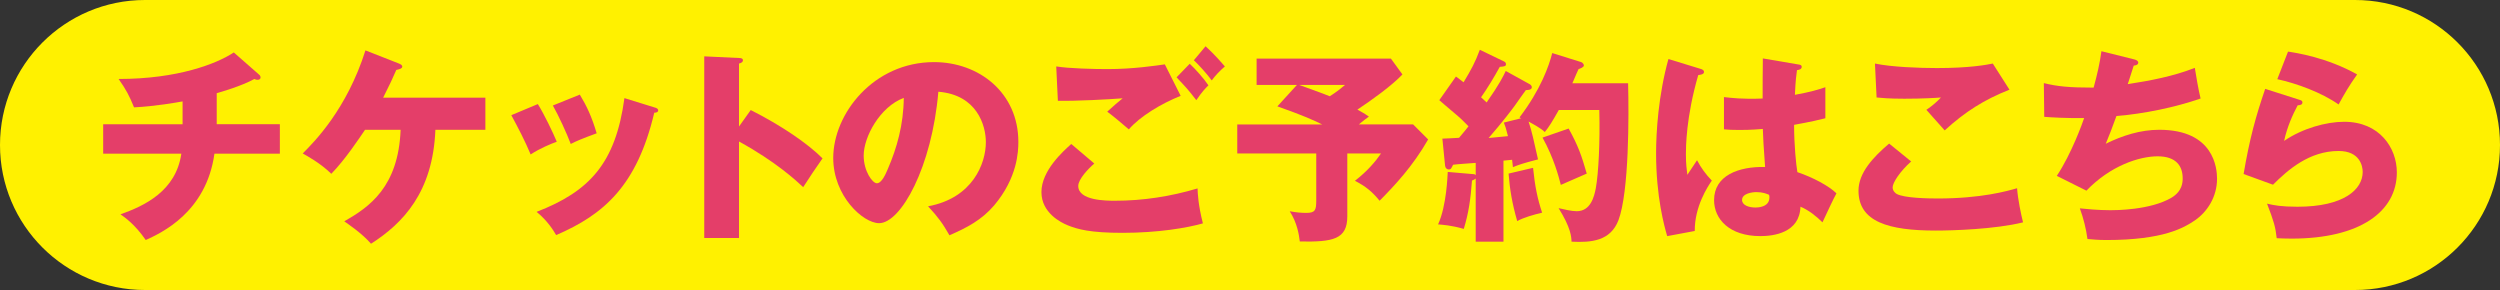
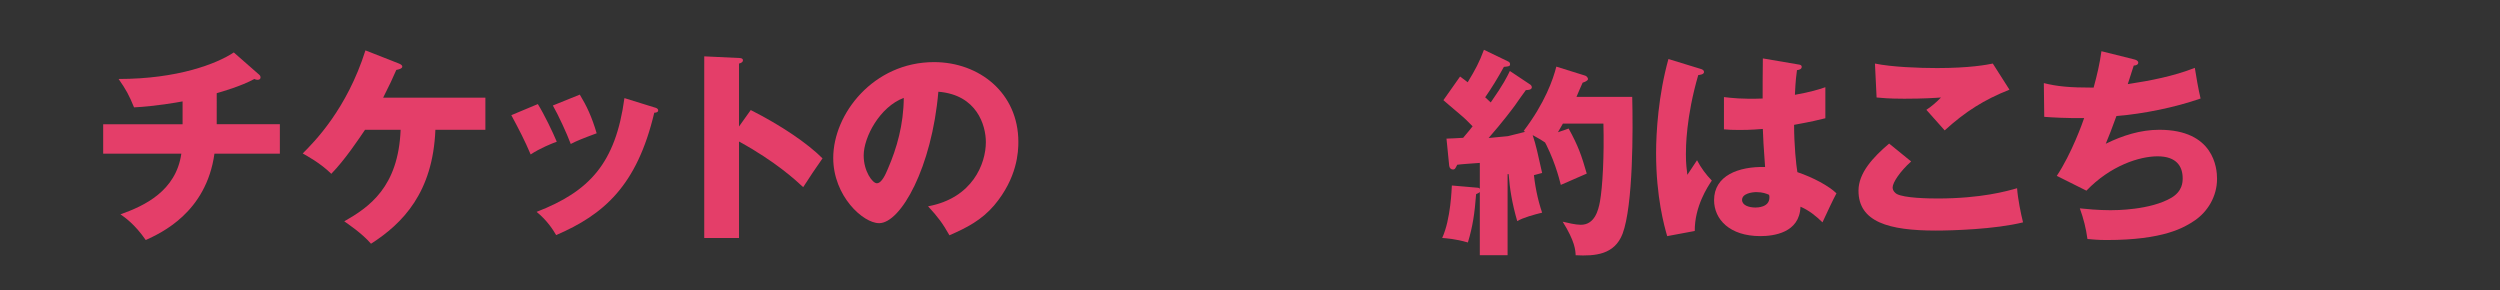
<svg xmlns="http://www.w3.org/2000/svg" version="1.1" x="0px" y="0px" width="250px" height="29px" viewBox="0 0 250 29" style="enable-background:new 0 0 250 29;" xml:space="preserve">
  <rect x="0" y="0" width="250" height="29" fill="#333333" stroke="none" />
  <style type="text/css">
	.st0{fill:#FFF100;}
	.st1{fill:#E43E69;}
</style>
  <defs>
</defs>
  <g>
-     <path class="st0" d="M235.5,29h-221C6.492,29,0,22.508,0,14.5v0C0,6.492,6.492,0,14.5,0l221,0c8.008,0,14.5,6.492,14.5,14.5v0   C250,22.508,243.508,29,235.5,29z" />
    <g>
      <path class="st1" d="M21.672,12.423h6.314v2.941h-6.541c-0.822,5.903-5.348,7.939-6.87,8.639c-1.11-1.604-2.118-2.283-2.529-2.571    c2.386-0.843,5.554-2.324,6.088-6.067h-7.816v-2.941h7.94V10.14c-0.556,0.103-2.757,0.494-4.854,0.597    c-0.474-1.173-0.782-1.748-1.543-2.839c5.903,0,9.812-1.521,11.519-2.653l2.51,2.201c0.103,0.082,0.164,0.164,0.164,0.309    c0,0.144-0.123,0.227-0.309,0.227c-0.082,0-0.205-0.021-0.309-0.083c-1.316,0.72-3.271,1.275-3.764,1.42V12.423z" />
      <path class="st1" d="M36.504,12.979c-0.617,0.904-1.975,2.962-3.373,4.401c-1.111-1.09-2.469-1.81-2.859-2.036    c1.152-1.152,4.401-4.401,6.273-10.305l3.353,1.316c0.145,0.062,0.329,0.144,0.329,0.309c0,0.205-0.391,0.287-0.597,0.329    c-0.452,1.028-0.534,1.213-1.316,2.776h10.224v3.209h-4.999c-0.246,6.253-3.25,9.358-6.438,11.395    c-0.926-1.069-2.365-2.016-2.674-2.241c2.488-1.42,5.409-3.415,5.636-9.153H36.504z" />
      <path class="st1" d="M53.784,10.407c0.638,1.028,1.501,2.817,1.893,3.764c-0.515,0.186-1.688,0.658-2.612,1.275    c-0.556-1.337-1.255-2.674-1.934-3.929L53.784,10.407z M65.426,10.736c0.227,0.062,0.391,0.123,0.391,0.309    c0,0.205-0.288,0.227-0.391,0.227c-1.728,7.302-5.039,10.182-9.812,12.238c-0.246-0.433-0.863-1.44-1.954-2.324    c5.266-2.037,7.898-4.834,8.783-11.375L65.426,10.736z M57.98,9.461c0.699,1.152,1.192,2.201,1.687,3.867    c-1.502,0.555-1.995,0.761-2.592,1.069c-0.391-1.049-1.234-2.88-1.79-3.847L57.98,9.461z" />
      <path class="st1" d="M75.074,11.004c3.044,1.542,5.656,3.312,7.179,4.833c-0.926,1.337-1.028,1.481-1.934,2.88    c-0.679-0.638-2.735-2.551-6.418-4.566v9.647h-3.476V5.635L73.901,5.8c0.145,0,0.392,0.021,0.392,0.227    c0,0.205-0.227,0.288-0.392,0.329v6.294L75.074,11.004z" />
      <path class="st1" d="M92.807,20.63c4.463-0.823,5.779-4.278,5.779-6.417c0-1.667-0.884-4.731-4.751-5.04    c-0.638,7.528-3.743,13.144-5.924,13.144c-1.604,0-4.587-2.715-4.587-6.521c0-4.422,4.031-9.585,10.079-9.585    c4.504,0,8.433,3.064,8.433,7.98c0,0.946-0.082,3.579-2.427,6.356c-1.255,1.46-2.715,2.222-4.464,2.982    C94.267,22.337,93.814,21.72,92.807,20.63z M86.368,15.55c0,1.583,0.885,2.776,1.316,2.776c0.494,0,0.885-0.926,1.111-1.46    c0.884-2.037,1.562-4.402,1.583-7.076C87.993,10.675,86.368,13.698,86.368,15.55z" />
-       <path class="st1" d="M109.429,16.352c-0.576,0.494-1.604,1.563-1.604,2.242c0,1.48,2.817,1.48,3.682,1.48    c2.797,0,5.574-0.432,8.248-1.233c0.021,0.514,0.062,1.646,0.535,3.496c-1.584,0.453-4.484,0.946-8.043,0.946    c-3.209,0-4.484-0.35-5.492-0.761c-0.658-0.268-2.612-1.234-2.612-3.312c0-2.14,2.14-4.053,2.983-4.813L109.429,16.352z     M118.067,9.584c-1.913,0.762-4.053,2.037-5.184,3.354c-0.74-0.638-1.522-1.296-2.16-1.77c0.762-0.699,0.946-0.843,1.543-1.337    c-1.275,0.103-4.73,0.288-6.479,0.247l-0.164-3.436c1.234,0.206,3.764,0.268,5.122,0.268c2.591,0,4.854-0.35,5.738-0.473    L118.067,9.584z M118.973,6.376c0.555,0.514,1.419,1.48,1.871,2.159c-0.309,0.309-0.576,0.556-1.213,1.481    c-0.864-1.111-0.987-1.234-1.975-2.283L118.973,6.376z M120.556,4.627c0.309,0.288,0.905,0.823,1.934,2.016    c-0.534,0.453-0.987,0.946-1.316,1.399c-0.432-0.597-1.316-1.584-1.789-2.016L120.556,4.627z" />
-       <path class="st1" d="M141.312,12.443l1.502,1.502c-1.543,2.694-3.332,4.587-4.854,6.129c-0.781-0.946-1.398-1.439-2.468-1.995    c1.255-0.967,2.077-1.954,2.612-2.735h-3.374v6.294c0,2.304-1.439,2.571-4.751,2.51c-0.082-0.699-0.268-1.872-1.008-3.024    c0.658,0.124,1.172,0.165,1.666,0.165c0.885,0,0.987-0.288,0.987-1.214v-4.73h-7.898v-2.9h8.495    c-0.987-0.473-1.707-0.822-4.484-1.81l1.954-2.14h-4.031V5.861h13.432l1.151,1.584c-1.049,1.11-3.023,2.53-4.505,3.518    c0.762,0.411,0.946,0.555,1.152,0.699c-0.309,0.226-0.556,0.391-1.008,0.781H141.312z M129.917,8.494    c0.37,0.145,1.975,0.699,3.064,1.132c0.823-0.535,1.152-0.823,1.522-1.132H129.917z" />
-       <path class="st1" d="M152.956,8.412c0.123,0.062,0.226,0.185,0.226,0.309c0,0.268-0.391,0.288-0.596,0.288    c-0.186,0.226-0.946,1.337-1.111,1.562c-0.226,0.309-1.192,1.604-2.612,3.229c0.268-0.021,1.749-0.164,1.934-0.185    c-0.185-0.762-0.288-1.05-0.411-1.357l1.728-0.433c-0.062-0.041-0.103-0.062-0.164-0.082c2.118-2.776,2.962-5.184,3.271-6.438    l2.899,0.905c0.124,0.041,0.268,0.206,0.268,0.329c0,0.186-0.35,0.309-0.534,0.37c-0.165,0.35-0.247,0.556-0.617,1.42h5.574    c0.082,3.208,0.103,10.86-0.967,13.698c-0.803,2.078-2.715,2.242-4.689,2.14c-0.021-0.494-0.062-1.378-1.296-3.353    c0.534,0.123,1.296,0.308,1.81,0.308c1.378,0,1.748-1.419,1.913-2.303c0.268-1.481,0.432-4.566,0.35-7.816h-4.052    c-0.699,1.234-0.967,1.666-1.399,2.2c-0.452-0.432-1.296-0.863-1.625-1.049c0.329,0.967,0.535,1.954,0.946,3.785    c-1.583,0.411-1.975,0.555-2.509,0.781c-0.062-0.514-0.062-0.576-0.083-0.74l-0.863,0.082v8.104h-2.777v-6.314    c-0.103,0.082-0.205,0.144-0.37,0.205c-0.144,1.893-0.329,3.209-0.822,4.834c-1.275-0.37-2.14-0.411-2.571-0.453    c0.864-1.871,0.946-4.957,0.967-5.244l2.633,0.226c0.062,0,0.123,0.041,0.164,0.104V16.29c-0.534,0.041-1.83,0.123-2.262,0.185    c-0.042,0.083-0.104,0.227-0.186,0.35c-0.062,0.104-0.165,0.124-0.247,0.124c-0.185,0-0.35-0.145-0.37-0.391l-0.268-2.695    c0.515-0.021,1.07-0.041,1.666-0.082c0.392-0.452,0.823-0.987,0.946-1.151c-0.391-0.391-0.781-0.803-1.213-1.152    c-1.296-1.11-1.461-1.234-1.708-1.46l1.666-2.365c0.453,0.329,0.576,0.432,0.762,0.575c0.781-1.296,1.151-1.975,1.625-3.25    l2.386,1.152c0.144,0.062,0.227,0.144,0.227,0.288c0,0.205-0.124,0.226-0.617,0.268c-0.597,1.09-1.214,2.098-1.872,3.044    c0.329,0.309,0.391,0.37,0.556,0.514c1.296-1.851,1.646-2.591,1.913-3.146L152.956,8.412z M153.306,16.783    c0.185,1.852,0.452,3.127,0.905,4.484c-0.782,0.186-1.893,0.493-2.489,0.844c-0.515-1.79-0.74-3.168-0.864-4.752L153.306,16.783z     M156.864,12.854c0.967,1.749,1.296,2.716,1.81,4.505c-0.863,0.37-2.488,1.09-2.592,1.131c-0.205-0.802-0.679-2.653-1.83-4.73    L156.864,12.854z" />
+       <path class="st1" d="M152.956,8.412c0.123,0.062,0.226,0.185,0.226,0.309c0,0.268-0.391,0.288-0.596,0.288    c-0.186,0.226-0.946,1.337-1.111,1.562c-0.226,0.309-1.192,1.604-2.612,3.229c0.268-0.021,1.749-0.164,1.934-0.185    l1.728-0.433c-0.062-0.041-0.103-0.062-0.164-0.082c2.118-2.776,2.962-5.184,3.271-6.438    l2.899,0.905c0.124,0.041,0.268,0.206,0.268,0.329c0,0.186-0.35,0.309-0.534,0.37c-0.165,0.35-0.247,0.556-0.617,1.42h5.574    c0.082,3.208,0.103,10.86-0.967,13.698c-0.803,2.078-2.715,2.242-4.689,2.14c-0.021-0.494-0.062-1.378-1.296-3.353    c0.534,0.123,1.296,0.308,1.81,0.308c1.378,0,1.748-1.419,1.913-2.303c0.268-1.481,0.432-4.566,0.35-7.816h-4.052    c-0.699,1.234-0.967,1.666-1.399,2.2c-0.452-0.432-1.296-0.863-1.625-1.049c0.329,0.967,0.535,1.954,0.946,3.785    c-1.583,0.411-1.975,0.555-2.509,0.781c-0.062-0.514-0.062-0.576-0.083-0.74l-0.863,0.082v8.104h-2.777v-6.314    c-0.103,0.082-0.205,0.144-0.37,0.205c-0.144,1.893-0.329,3.209-0.822,4.834c-1.275-0.37-2.14-0.411-2.571-0.453    c0.864-1.871,0.946-4.957,0.967-5.244l2.633,0.226c0.062,0,0.123,0.041,0.164,0.104V16.29c-0.534,0.041-1.83,0.123-2.262,0.185    c-0.042,0.083-0.104,0.227-0.186,0.35c-0.062,0.104-0.165,0.124-0.247,0.124c-0.185,0-0.35-0.145-0.37-0.391l-0.268-2.695    c0.515-0.021,1.07-0.041,1.666-0.082c0.392-0.452,0.823-0.987,0.946-1.151c-0.391-0.391-0.781-0.803-1.213-1.152    c-1.296-1.11-1.461-1.234-1.708-1.46l1.666-2.365c0.453,0.329,0.576,0.432,0.762,0.575c0.781-1.296,1.151-1.975,1.625-3.25    l2.386,1.152c0.144,0.062,0.227,0.144,0.227,0.288c0,0.205-0.124,0.226-0.617,0.268c-0.597,1.09-1.214,2.098-1.872,3.044    c0.329,0.309,0.391,0.37,0.556,0.514c1.296-1.851,1.646-2.591,1.913-3.146L152.956,8.412z M153.306,16.783    c0.185,1.852,0.452,3.127,0.905,4.484c-0.782,0.186-1.893,0.493-2.489,0.844c-0.515-1.79-0.74-3.168-0.864-4.752L153.306,16.783z     M156.864,12.854c0.967,1.749,1.296,2.716,1.81,4.505c-0.863,0.37-2.488,1.09-2.592,1.131c-0.205-0.802-0.679-2.653-1.83-4.73    L156.864,12.854z" />
      <path class="st1" d="M170.133,6.91c0.164,0.062,0.268,0.145,0.268,0.288c0,0.247-0.391,0.288-0.576,0.309    c-1.234,4.237-1.234,7.281-1.234,7.919c0,1.028,0.083,1.502,0.145,2.057c0.268-0.391,0.699-1.049,0.967-1.46    c0.411,0.781,0.884,1.419,1.48,2.036c-0.411,0.597-1.728,2.592-1.707,5.039l-2.756,0.515c-0.288-0.987-1.111-3.908-1.111-8.289    c0-2.099,0.227-5.801,1.234-9.421L170.133,6.91z M179.903,6.458c0.103,0.021,0.267,0.041,0.267,0.227    c0,0.246-0.287,0.309-0.473,0.329c-0.062,0.452-0.144,1.028-0.206,2.468c1.604-0.288,2.304-0.514,3.045-0.761v3.105    c-0.474,0.124-1.42,0.35-3.127,0.658c0,2.036,0.206,4.031,0.329,4.731c1.584,0.534,3.147,1.378,3.908,2.118    c-0.329,0.597-0.946,1.934-1.398,2.9c-0.658-0.638-1.337-1.193-2.201-1.563c-0.082,2.633-2.715,2.941-4.011,2.941    c-3.085,0-4.628-1.687-4.628-3.6c0-2.447,2.427-3.373,5.101-3.312c-0.164-2.345-0.185-2.612-0.226-3.805    c-1.173,0.103-2.016,0.103-2.366,0.103c-0.658,0-1.09-0.021-1.521-0.062V9.708c0.74,0.082,1.789,0.226,3.867,0.144    c0-0.863,0-2.674,0.021-4.011L179.903,6.458z M175.646,19.211c-0.453,0-1.44,0.144-1.44,0.781c0,0.535,0.679,0.761,1.337,0.761    c0.165,0,1.399,0,1.399-1.008c0-0.103,0-0.185-0.041-0.267C176.653,19.375,176.283,19.211,175.646,19.211z" />
      <path class="st1" d="M191.115,16.146c-1.111,0.987-1.852,2.119-1.852,2.592c0,0.35,0.268,0.576,0.411,0.658    c0.762,0.411,3.127,0.453,4.094,0.453c4.34,0,6.952-0.741,7.939-1.028c0.082,1.11,0.391,2.591,0.597,3.414    c-2.818,0.699-7.117,0.822-8.722,0.822c-4.71,0-7.733-0.863-7.733-3.99c0-1.769,1.439-3.332,3.064-4.71L191.115,16.146z     M200.946,8.968c-2.55,1.008-4.422,2.2-6.479,4.072c-0.041-0.041-0.227-0.247-1.831-2.057c0.556-0.37,1.008-0.762,1.461-1.234    c-0.515,0.041-1.79,0.123-3.661,0.123c-1.625,0-2.283-0.082-2.777-0.123l-0.164-3.394c1.666,0.35,4.442,0.452,6.211,0.452    c3.25,0,4.979-0.329,5.574-0.452L200.946,8.968z" />
      <path class="st1" d="M213.435,5.943c0.164,0.041,0.391,0.124,0.391,0.329c0,0.124-0.104,0.268-0.453,0.288    c-0.452,1.398-0.493,1.543-0.596,1.852c2.282-0.35,4.545-0.781,6.705-1.625c0.103,0.679,0.37,2.242,0.576,3.064    c-2.53,0.885-5.739,1.543-8.413,1.749c-0.493,1.357-0.658,1.769-1.069,2.776c1.666-0.822,3.476-1.398,5.348-1.398    c5.492,0,5.78,3.867,5.78,4.896c0,1.83-0.987,3.312-2.201,4.154c-1.09,0.741-3.147,1.975-8.845,1.975    c-0.864,0-1.46-0.062-1.913-0.103c-0.144-1.069-0.391-2.036-0.761-3.064c0.597,0.062,1.81,0.185,3.064,0.185    c0.474,0,3.99,0,6.109-1.255c1.09-0.658,1.11-1.562,1.11-1.934c0-1.192-0.617-2.2-2.509-2.2c-1.811,0-4.711,0.926-7.117,3.435    l-2.962-1.48c1.48-2.222,2.592-5.348,2.735-5.78c-1.789,0.021-3.208-0.062-3.99-0.123l-0.041-3.373    c1.337,0.329,2.51,0.452,4.978,0.452c0.35-1.275,0.617-2.427,0.782-3.641L213.435,5.943z" />
-       <path class="st1" d="M229.933,9.976c0.144,0.041,0.309,0.082,0.309,0.267c0,0.247-0.247,0.268-0.474,0.288    c-0.493,0.926-1.049,2.14-1.357,3.559c1.831-1.255,4.217-1.913,6.007-1.913c3.537,0,5.266,2.612,5.266,5.061    c0,3.929-3.703,6.623-10.511,6.623c-0.597,0-1.111-0.021-1.502-0.041c-0.123-1.132-0.288-1.687-0.967-3.456    c0.699,0.165,1.419,0.309,3.044,0.309c4.67,0,6.521-1.748,6.521-3.476c0-0.597-0.288-2.099-2.406-2.099    c-2.941,0-5.081,1.893-6.562,3.373l-2.941-1.069c0.597-3.518,1.214-5.759,2.16-8.516L229.933,9.976z M228.802,5.162    c0.72,0.103,3.887,0.576,6.911,2.283c-0.782,1.09-1.296,1.975-1.852,3.003c-1.728-1.214-4.237-2.118-6.13-2.53L228.802,5.162z" />
    </g>
  </g>
</svg>